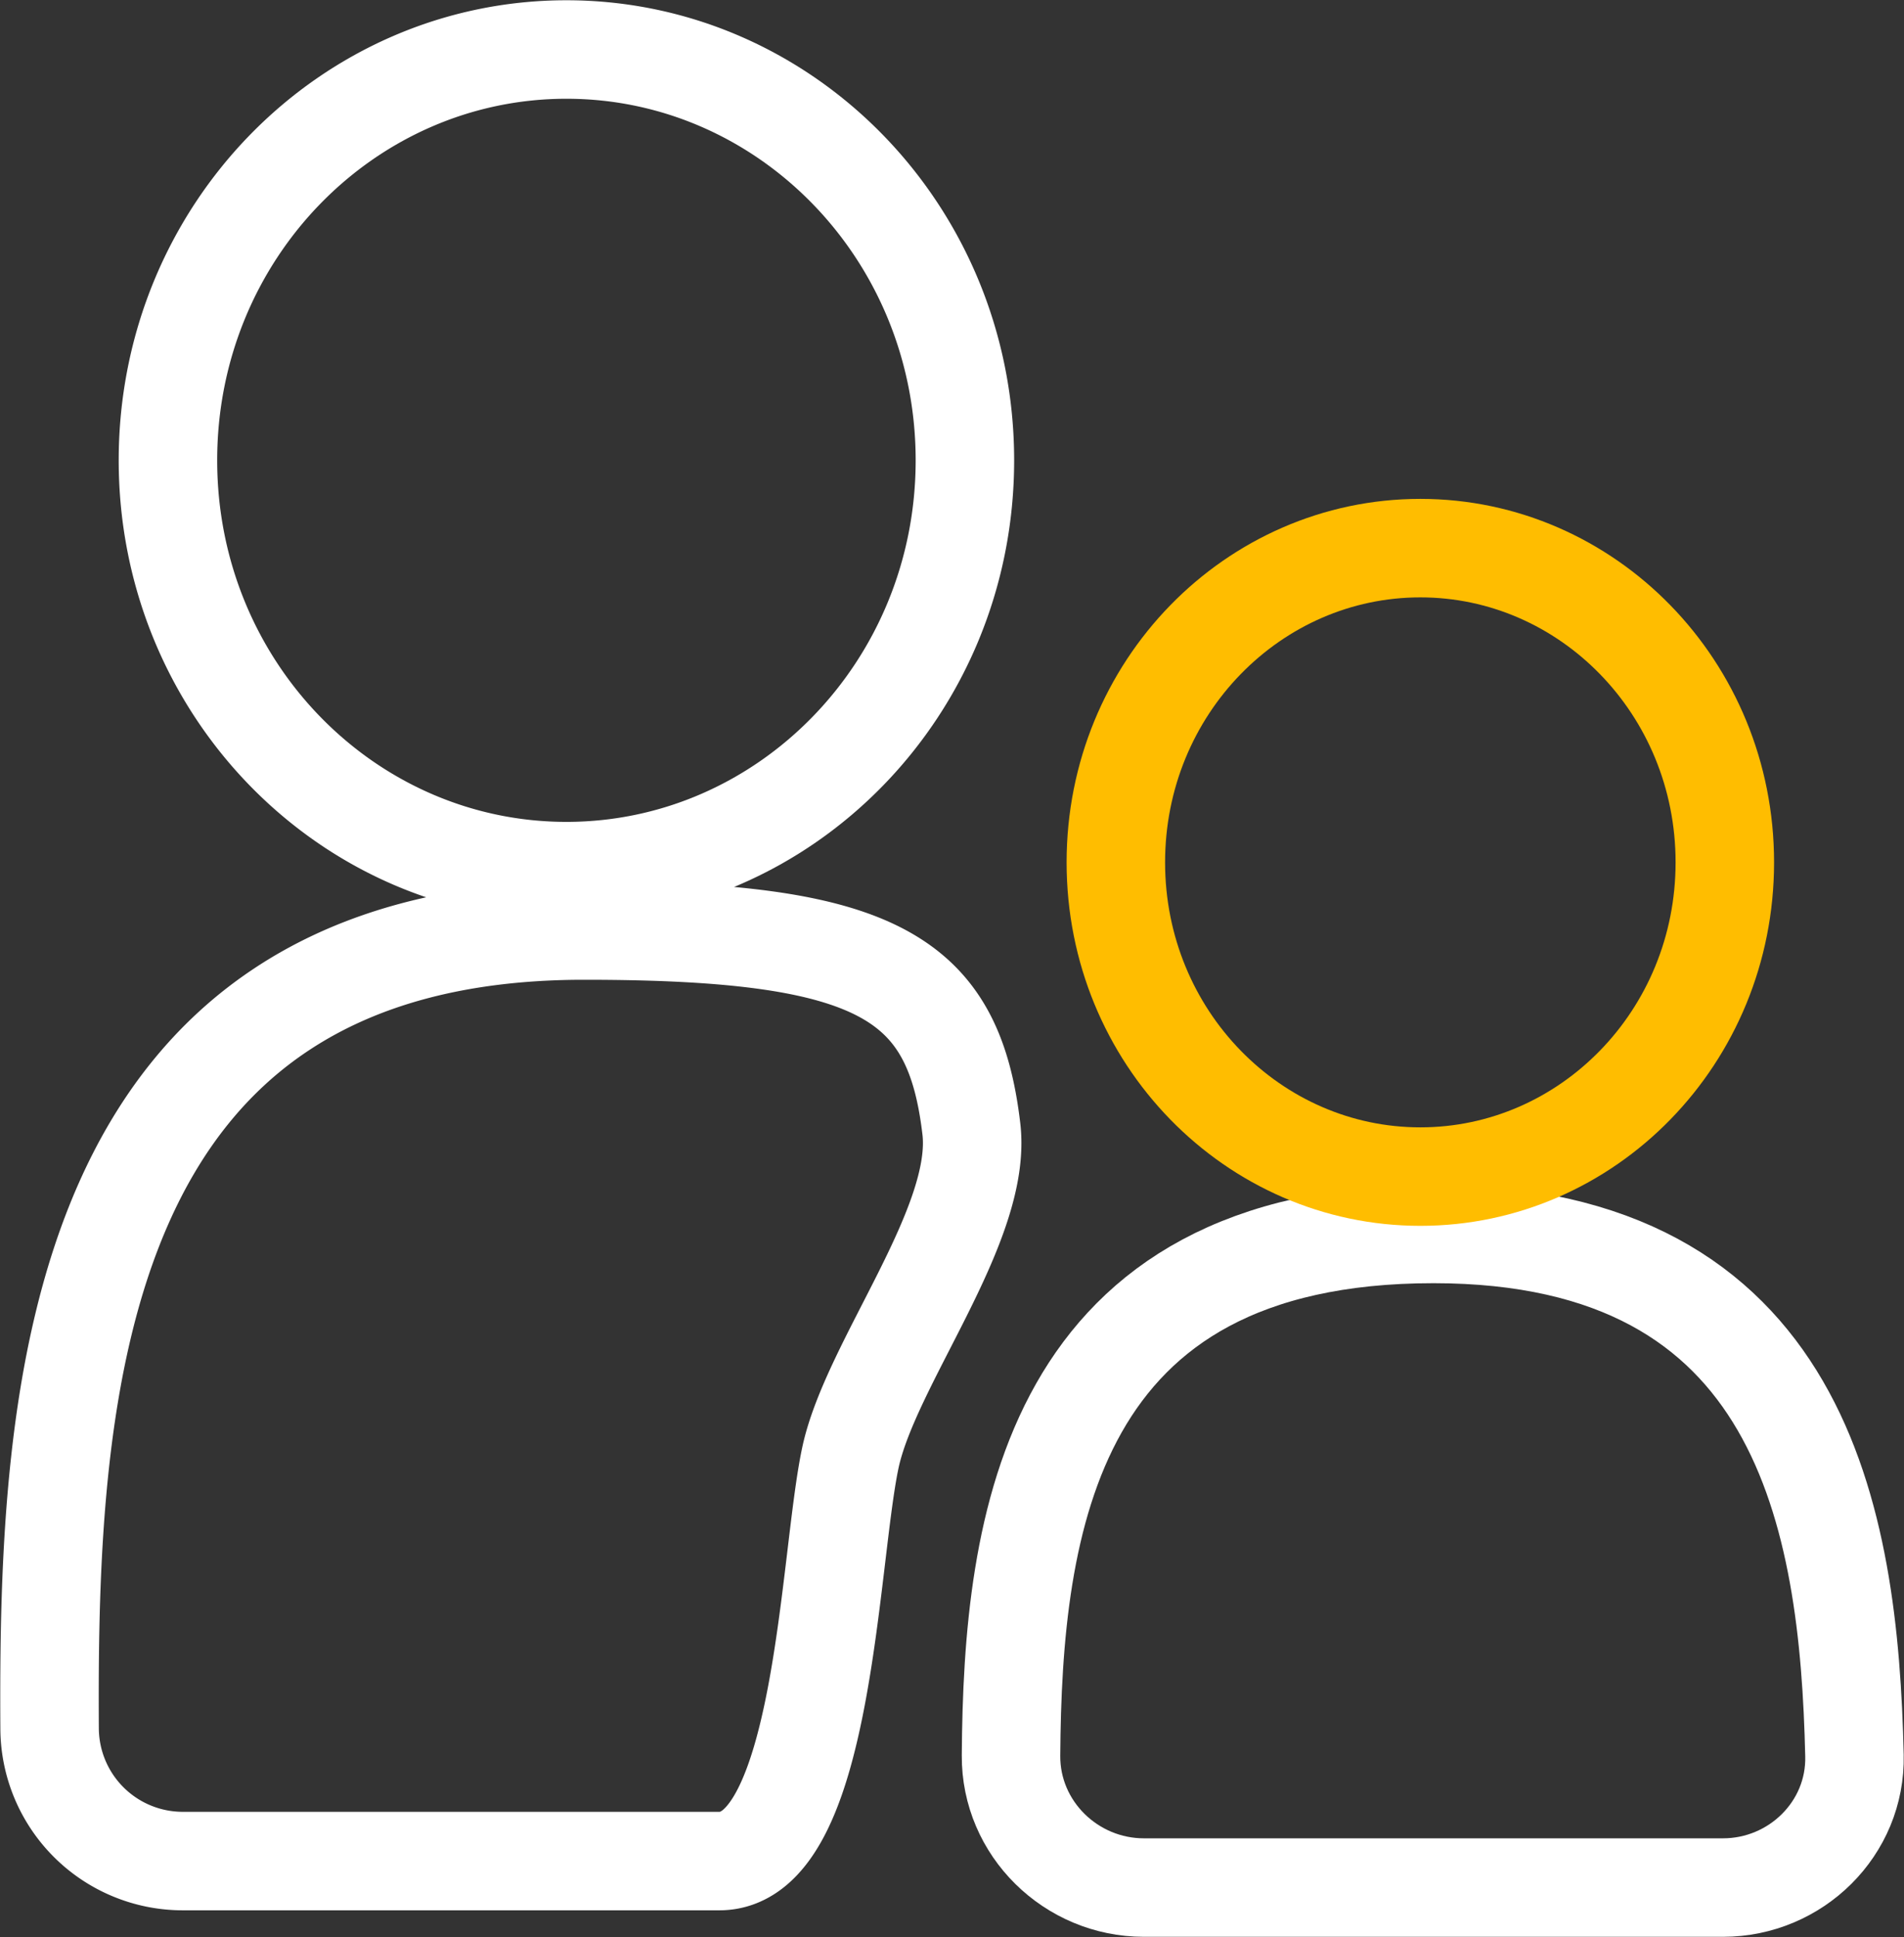
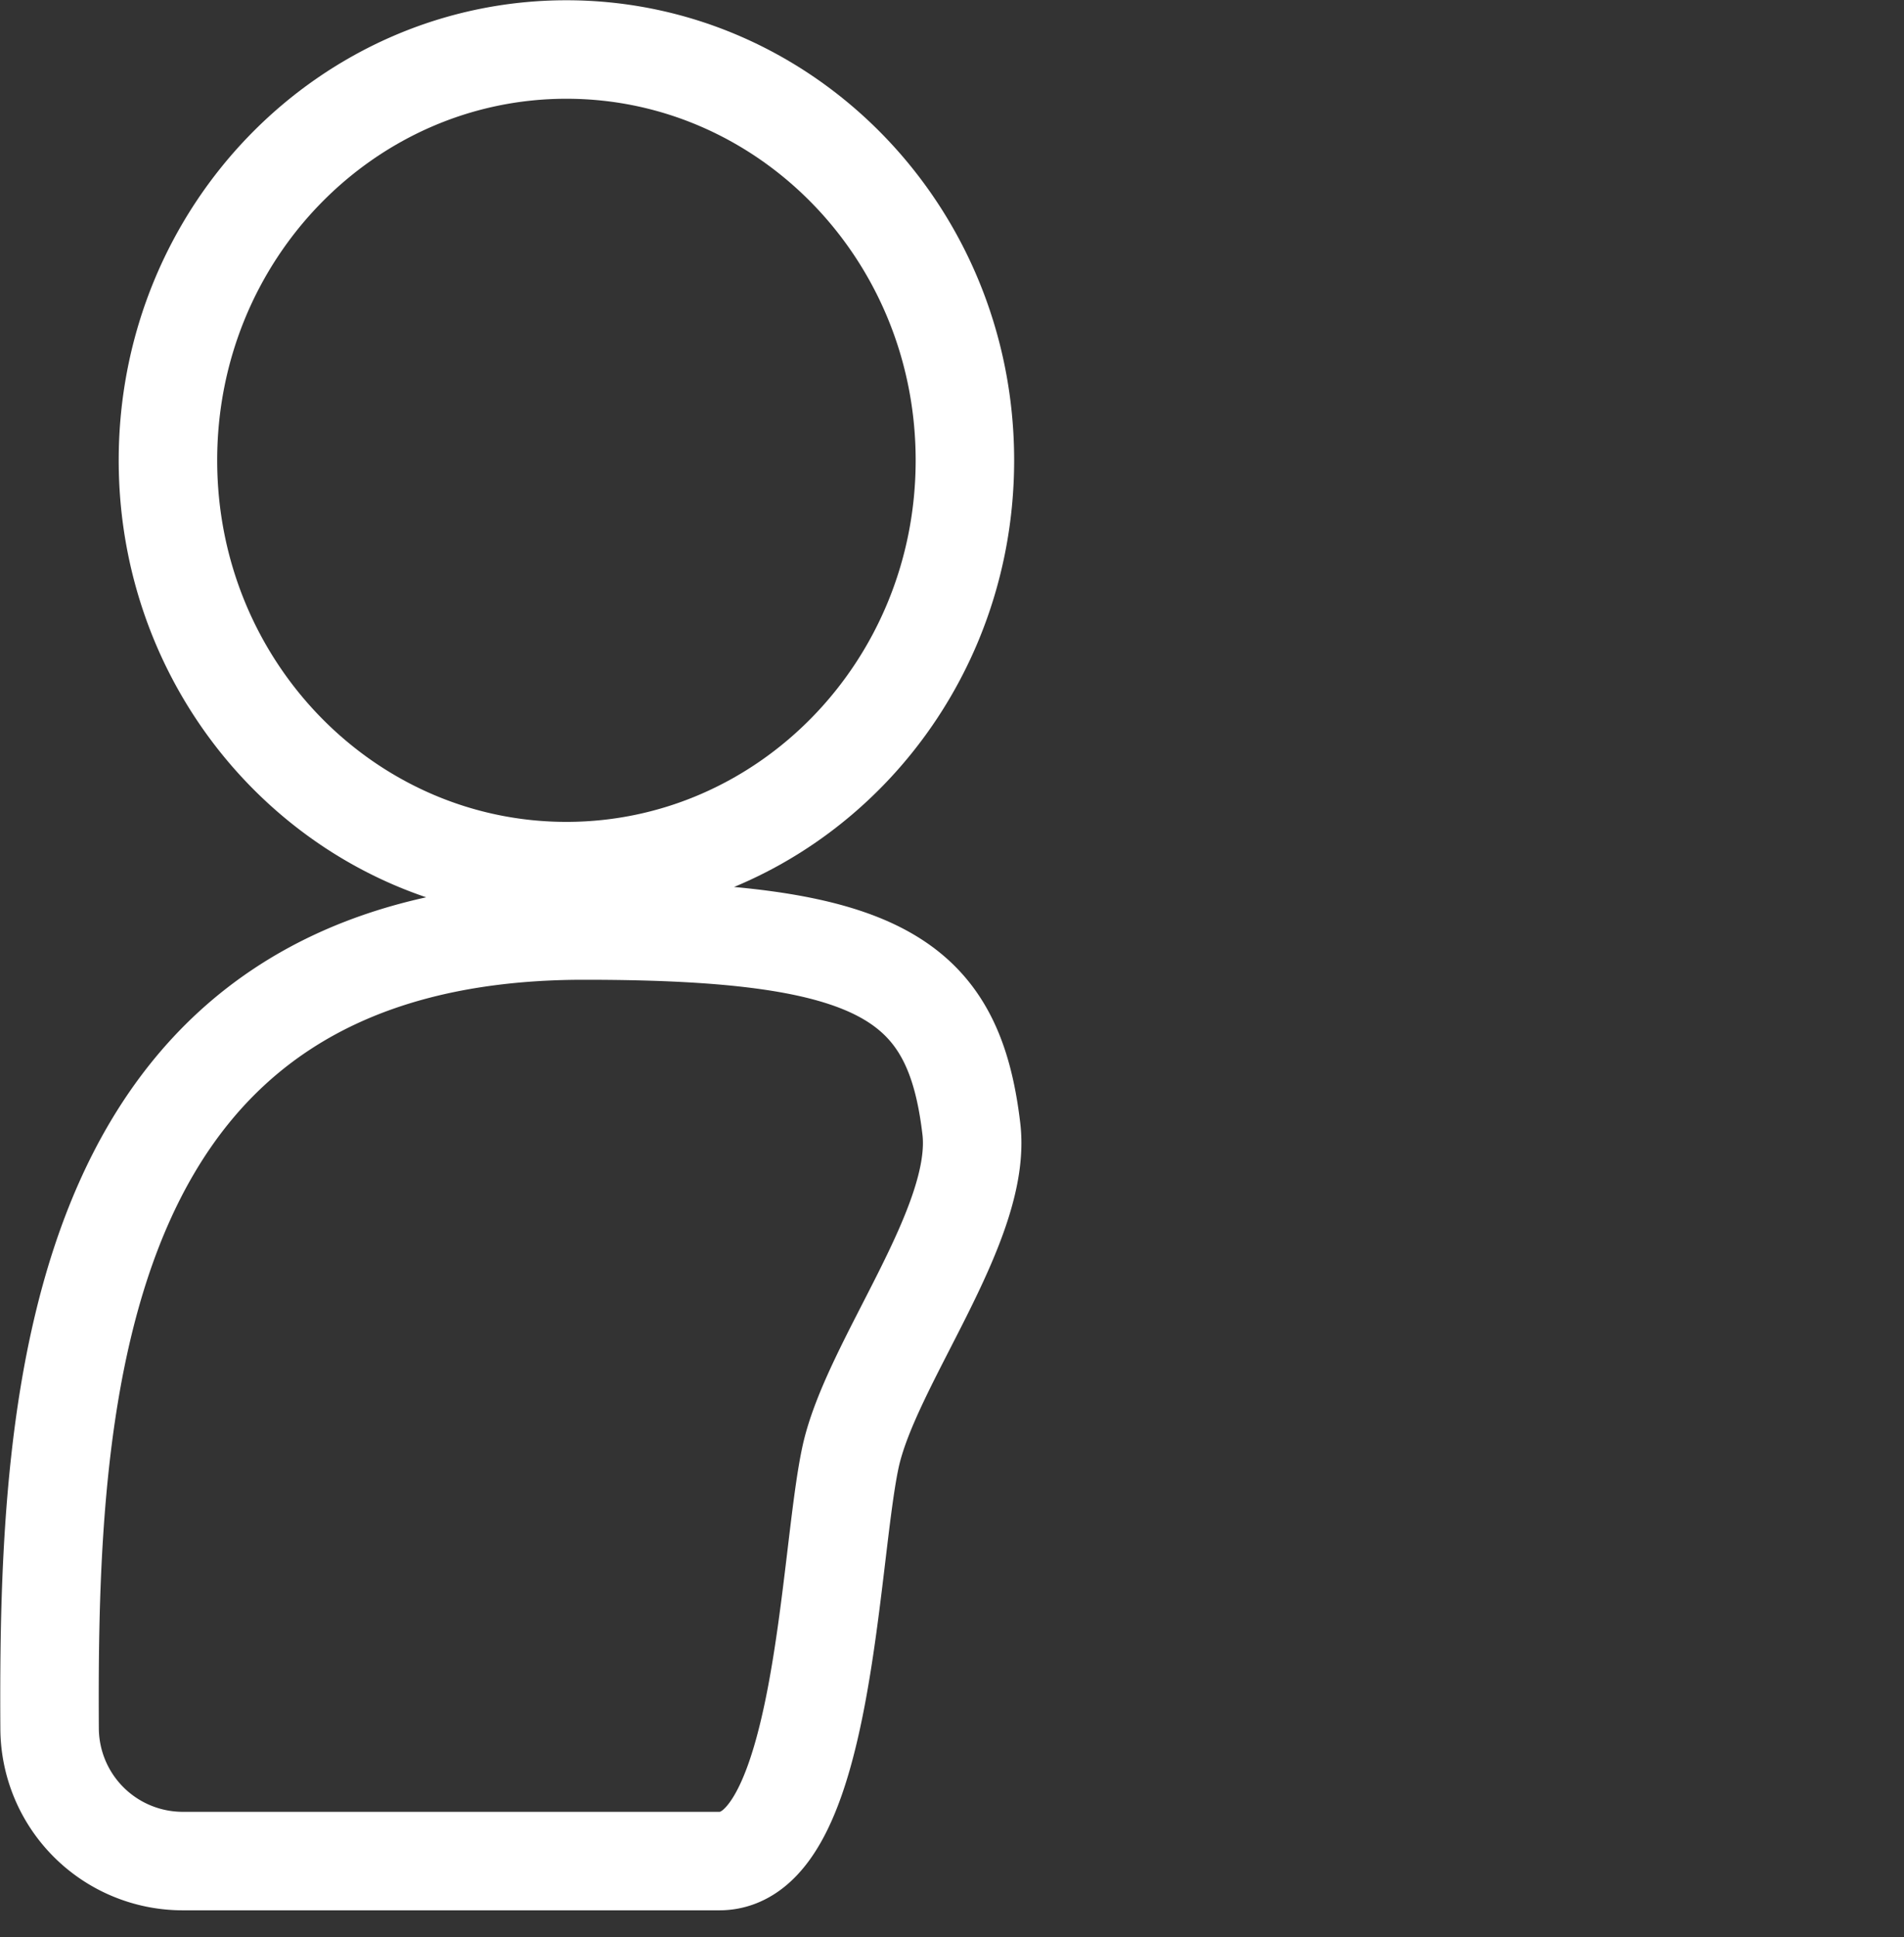
<svg xmlns="http://www.w3.org/2000/svg" width="58" height="59" fill="none" viewBox="0 0 58 59">
  <rect x="0" y="0" width="58" height="59" fill="#333333" stroke="none" />
-   <path stroke="#fff" stroke-width="3" d="M43.666 37.584c-11.689 0-12.821 8.836-12.868 15.888-.015 2.221 1.827 4.02 4.048 4.02h17.639c2.221 0 4.056-1.8 4.006-4.02-.164-7.234-1.586-15.888-12.825-15.888z" />
-   <path stroke="#FFBD00" stroke-width="3" d="M52.542 26.266c0 5.325-4.19 9.571-9.275 9.571s-9.276-4.246-9.276-9.57c0-5.325 4.191-9.572 9.276-9.572 5.084 0 9.275 4.247 9.275 9.571z" />
  <path stroke="#fff" stroke-width="3" d="M17.794 28.342C2.153 28.342 1.45 42.41 1.511 52.665a4.057 4.057 0 0 0 4.054 4.02h16.346c3.202 0 3.325-9.161 3.995-12.292.616-2.876 4.028-7.085 3.684-10.006-.543-4.619-2.833-6.045-11.796-6.045zM29.393 14.02c0 6.95-5.473 12.513-12.138 12.513-6.666 0-12.139-5.563-12.139-12.512 0-6.95 5.473-12.513 12.139-12.513 6.665 0 12.138 5.563 12.138 12.513z" />
</svg>